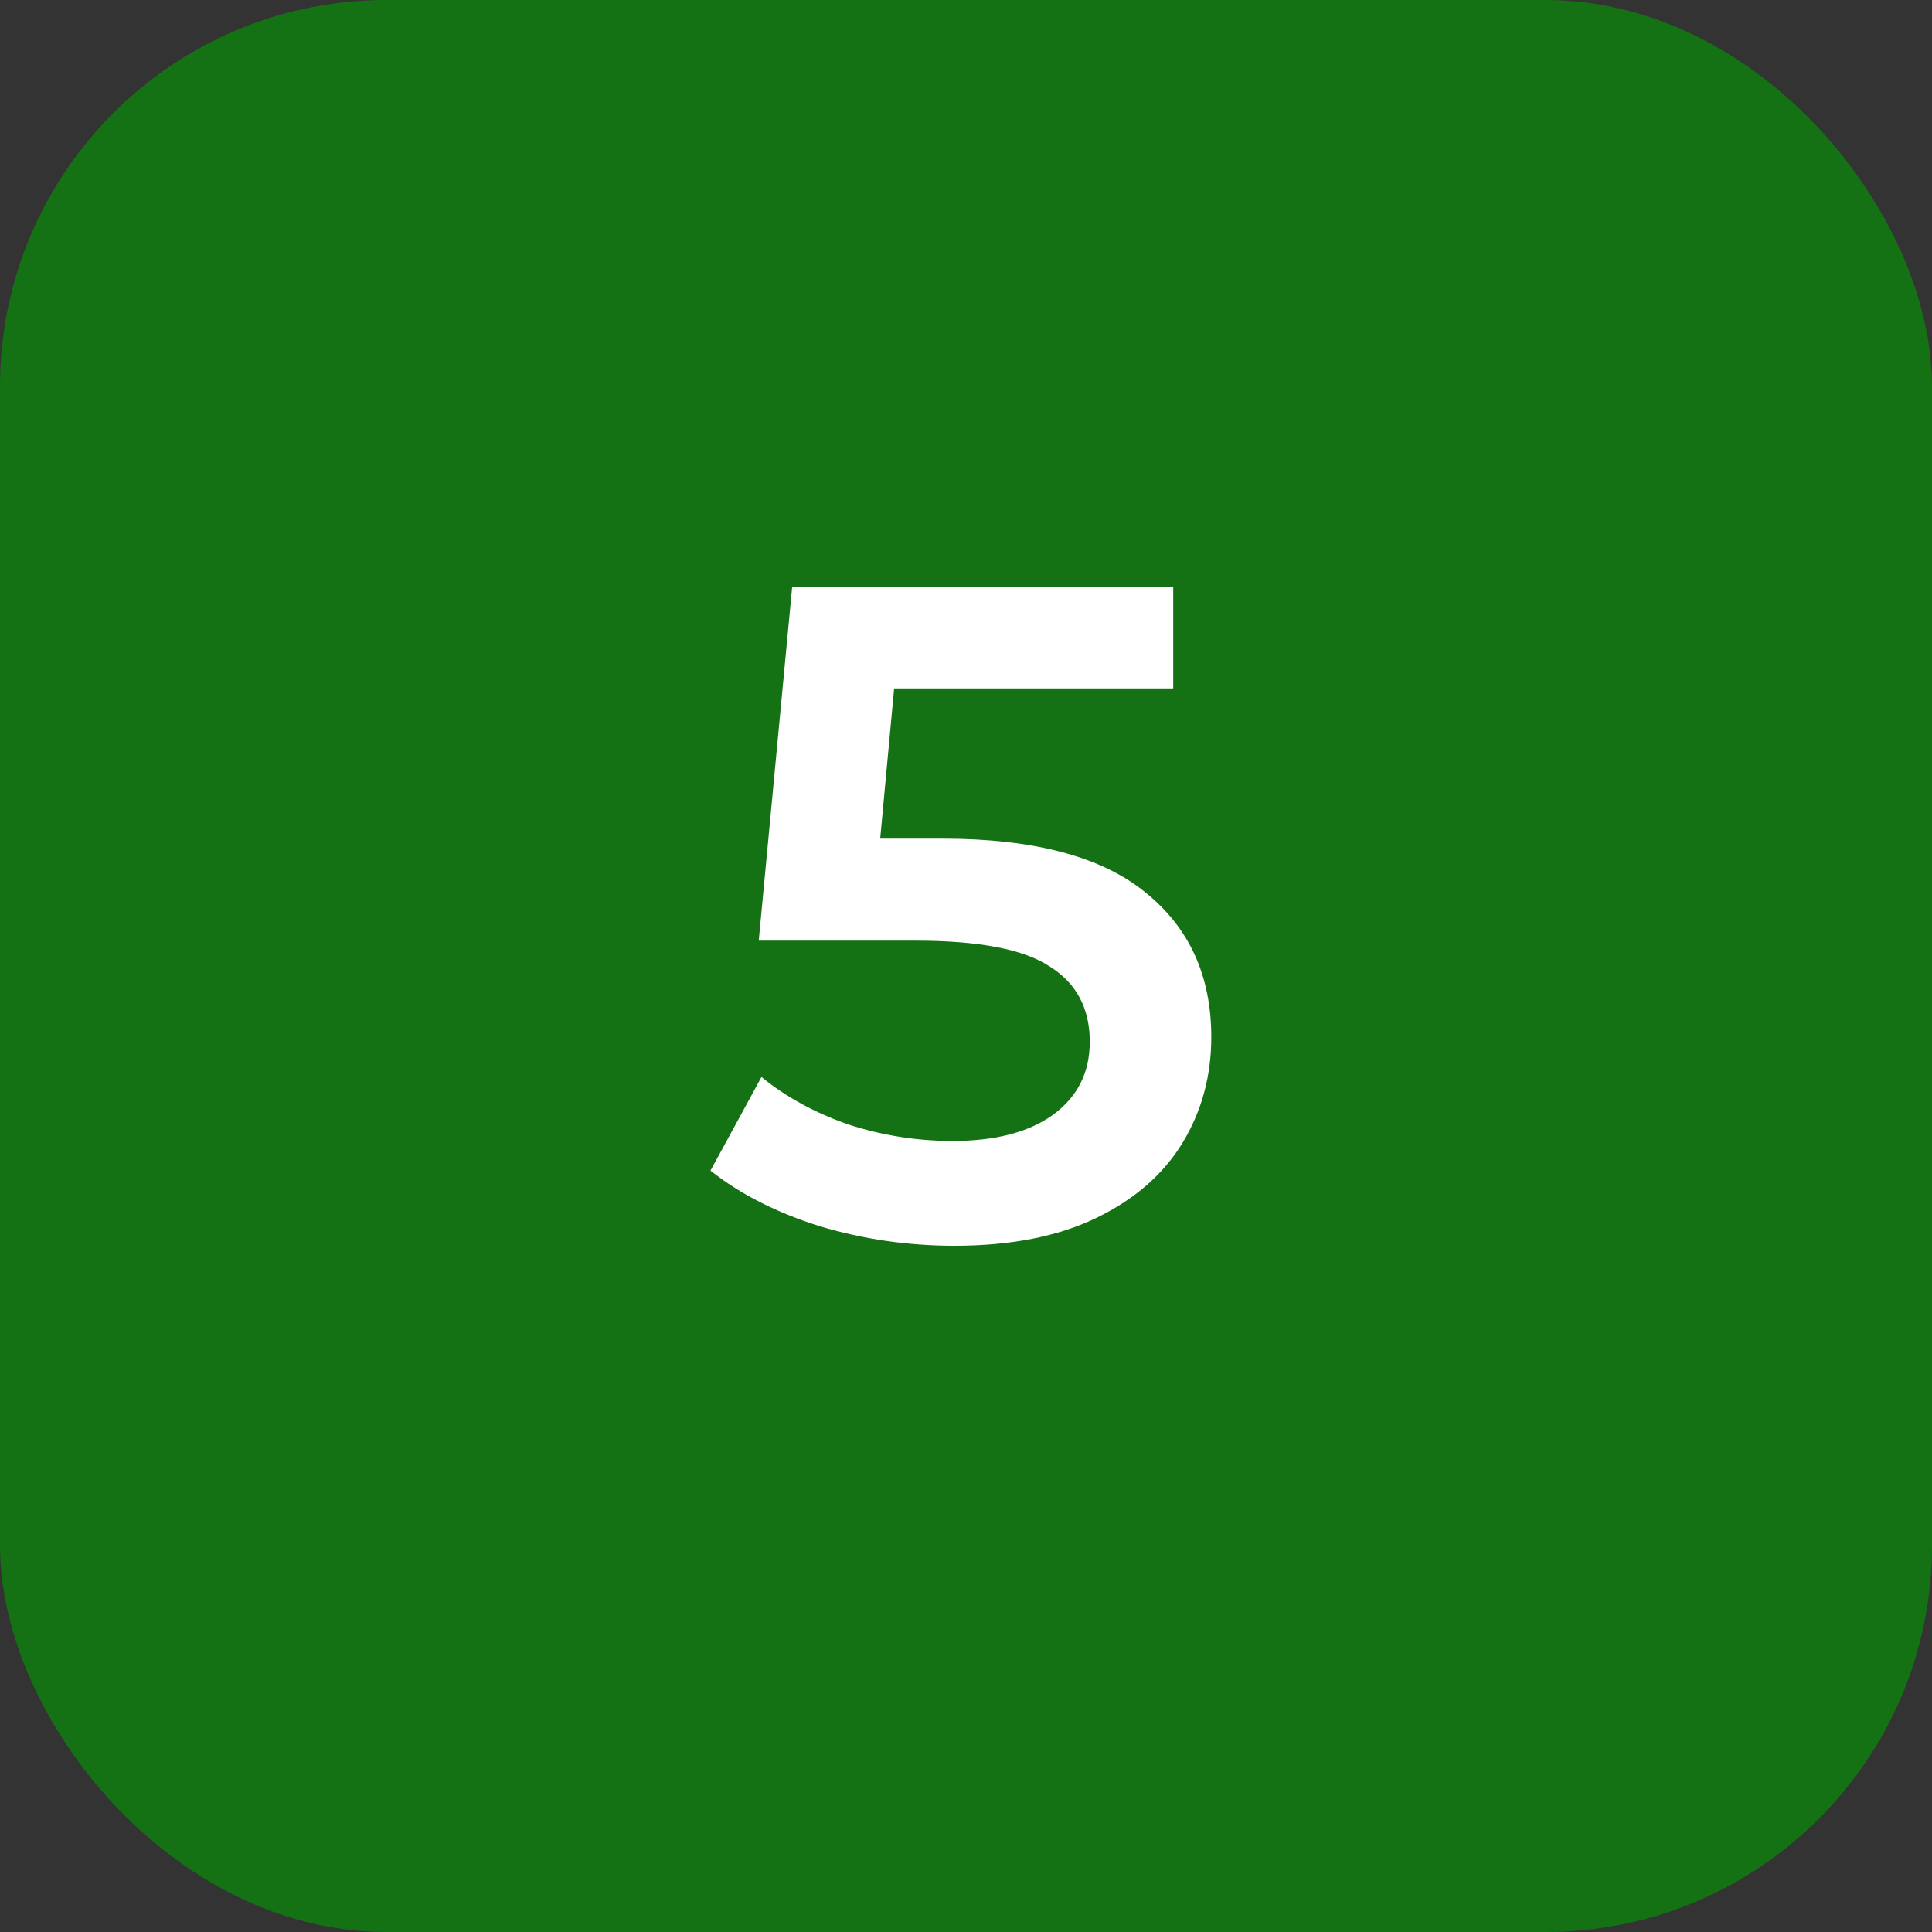
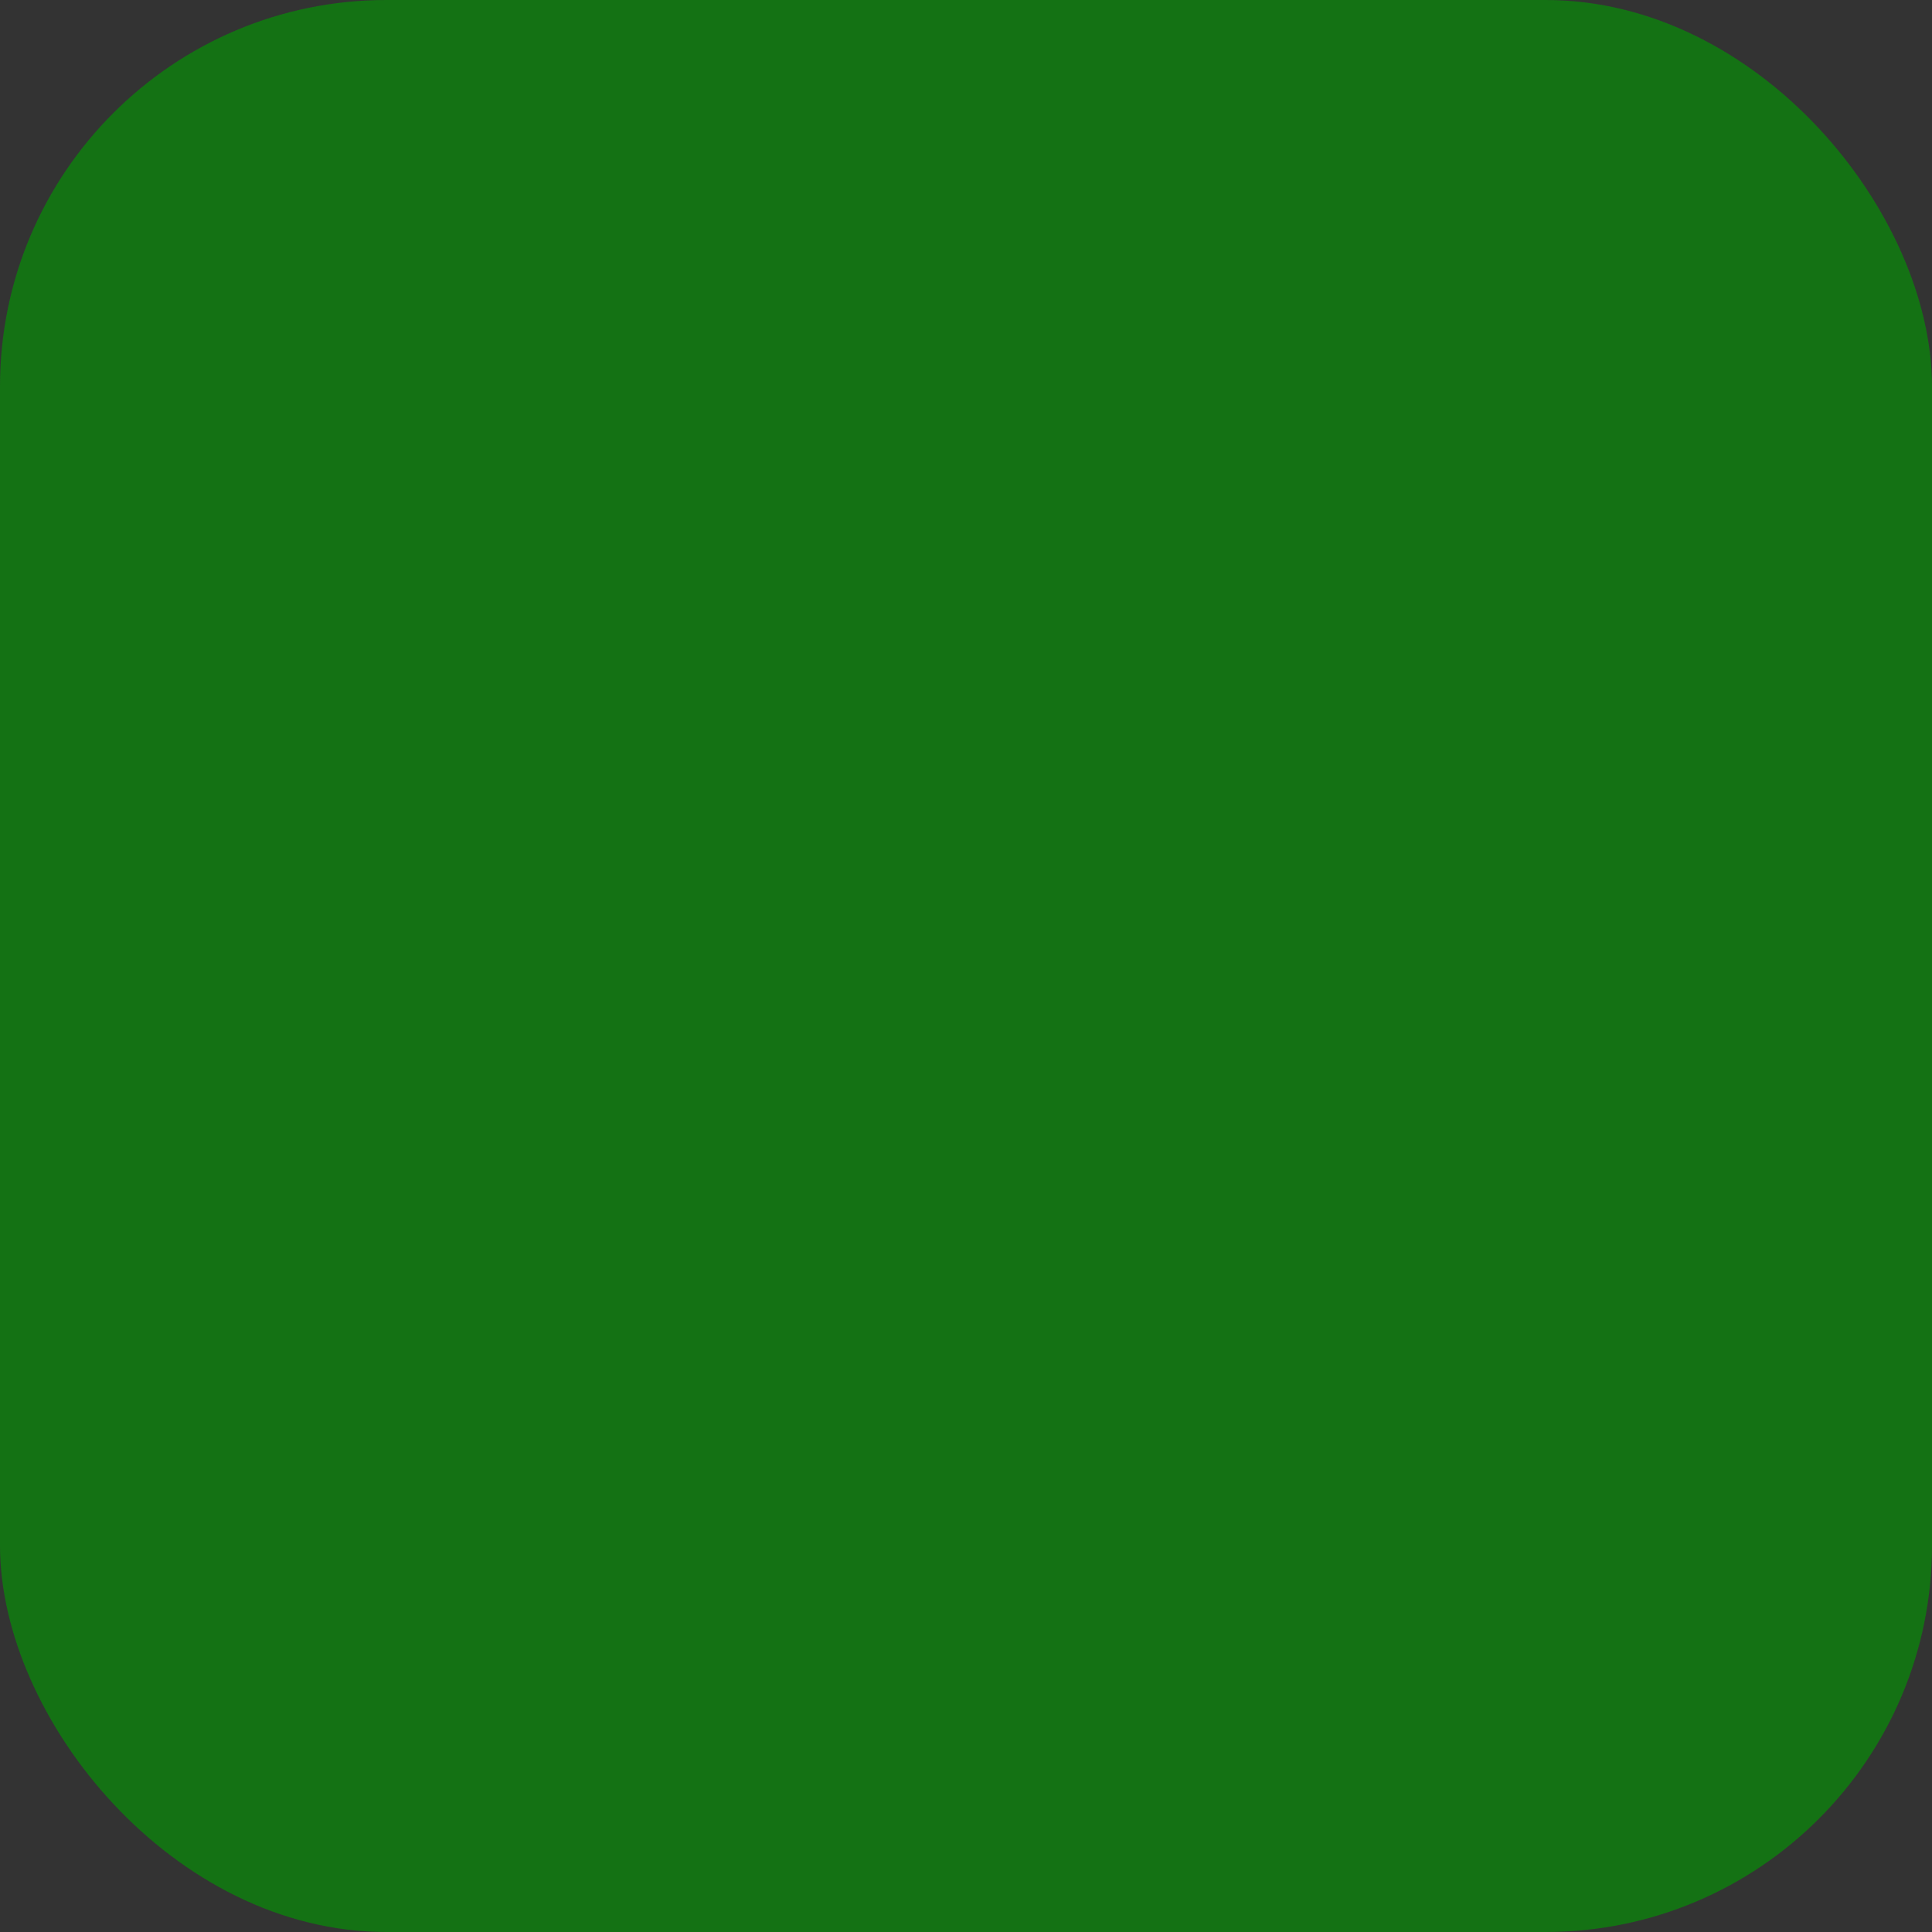
<svg xmlns="http://www.w3.org/2000/svg" width="50" height="50" viewBox="0 0 50 50" fill="none">
  <rect x="0" y="0" width="50" height="50" fill="#333333" stroke="none" />
  <rect width="50" height="50" rx="10" fill="#147214" />
-   <path d="M24.387 21.704C26.756 21.704 28.508 22.168 29.643 23.096C30.779 24.008 31.348 25.256 31.348 26.84C31.348 27.848 31.099 28.76 30.604 29.576C30.108 30.392 29.363 31.04 28.372 31.52C27.38 32 26.155 32.24 24.7 32.24C23.5 32.24 22.34 32.072 21.22 31.736C20.099 31.384 19.155 30.904 18.387 30.296L19.707 27.872C20.331 28.384 21.076 28.792 21.939 29.096C22.82 29.384 23.724 29.528 24.651 29.528C25.756 29.528 26.619 29.304 27.244 28.856C27.884 28.392 28.203 27.76 28.203 26.96C28.203 26.096 27.86 25.448 27.172 25.016C26.5 24.568 25.34 24.344 23.692 24.344H19.636L20.5 15.2H30.363V17.816H23.14L22.779 21.704H24.387Z" fill="white" />
</svg>